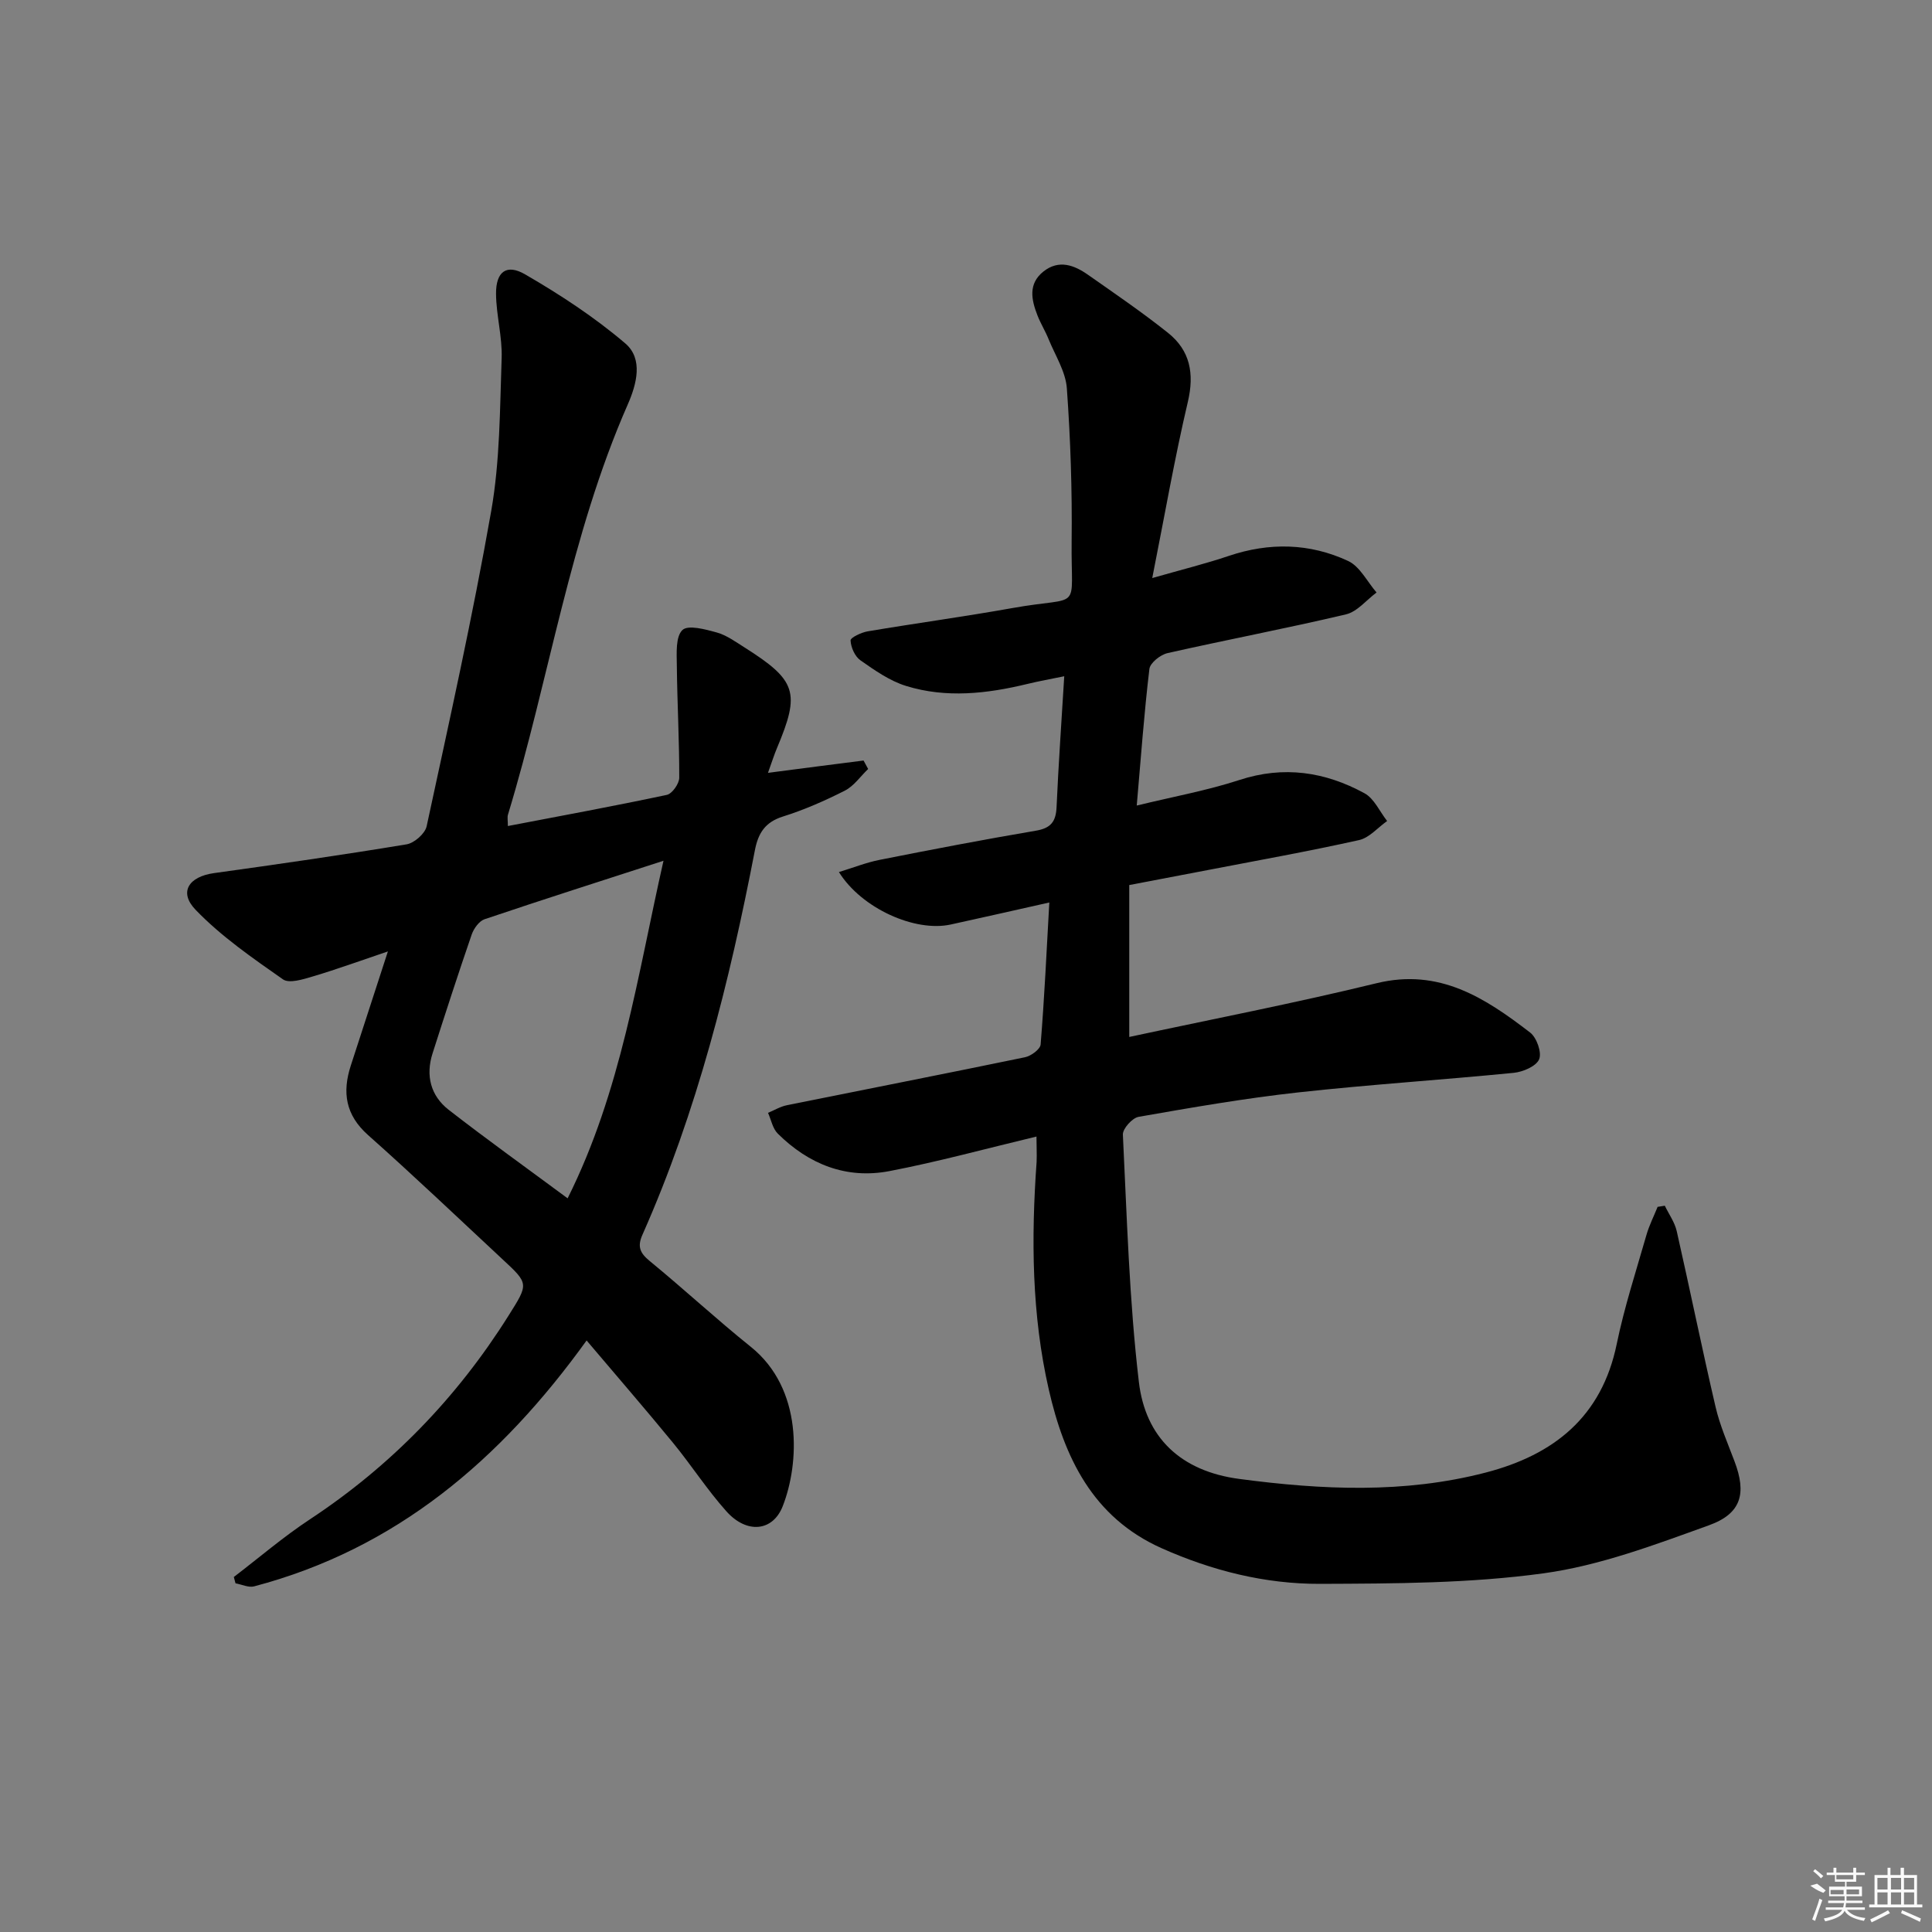
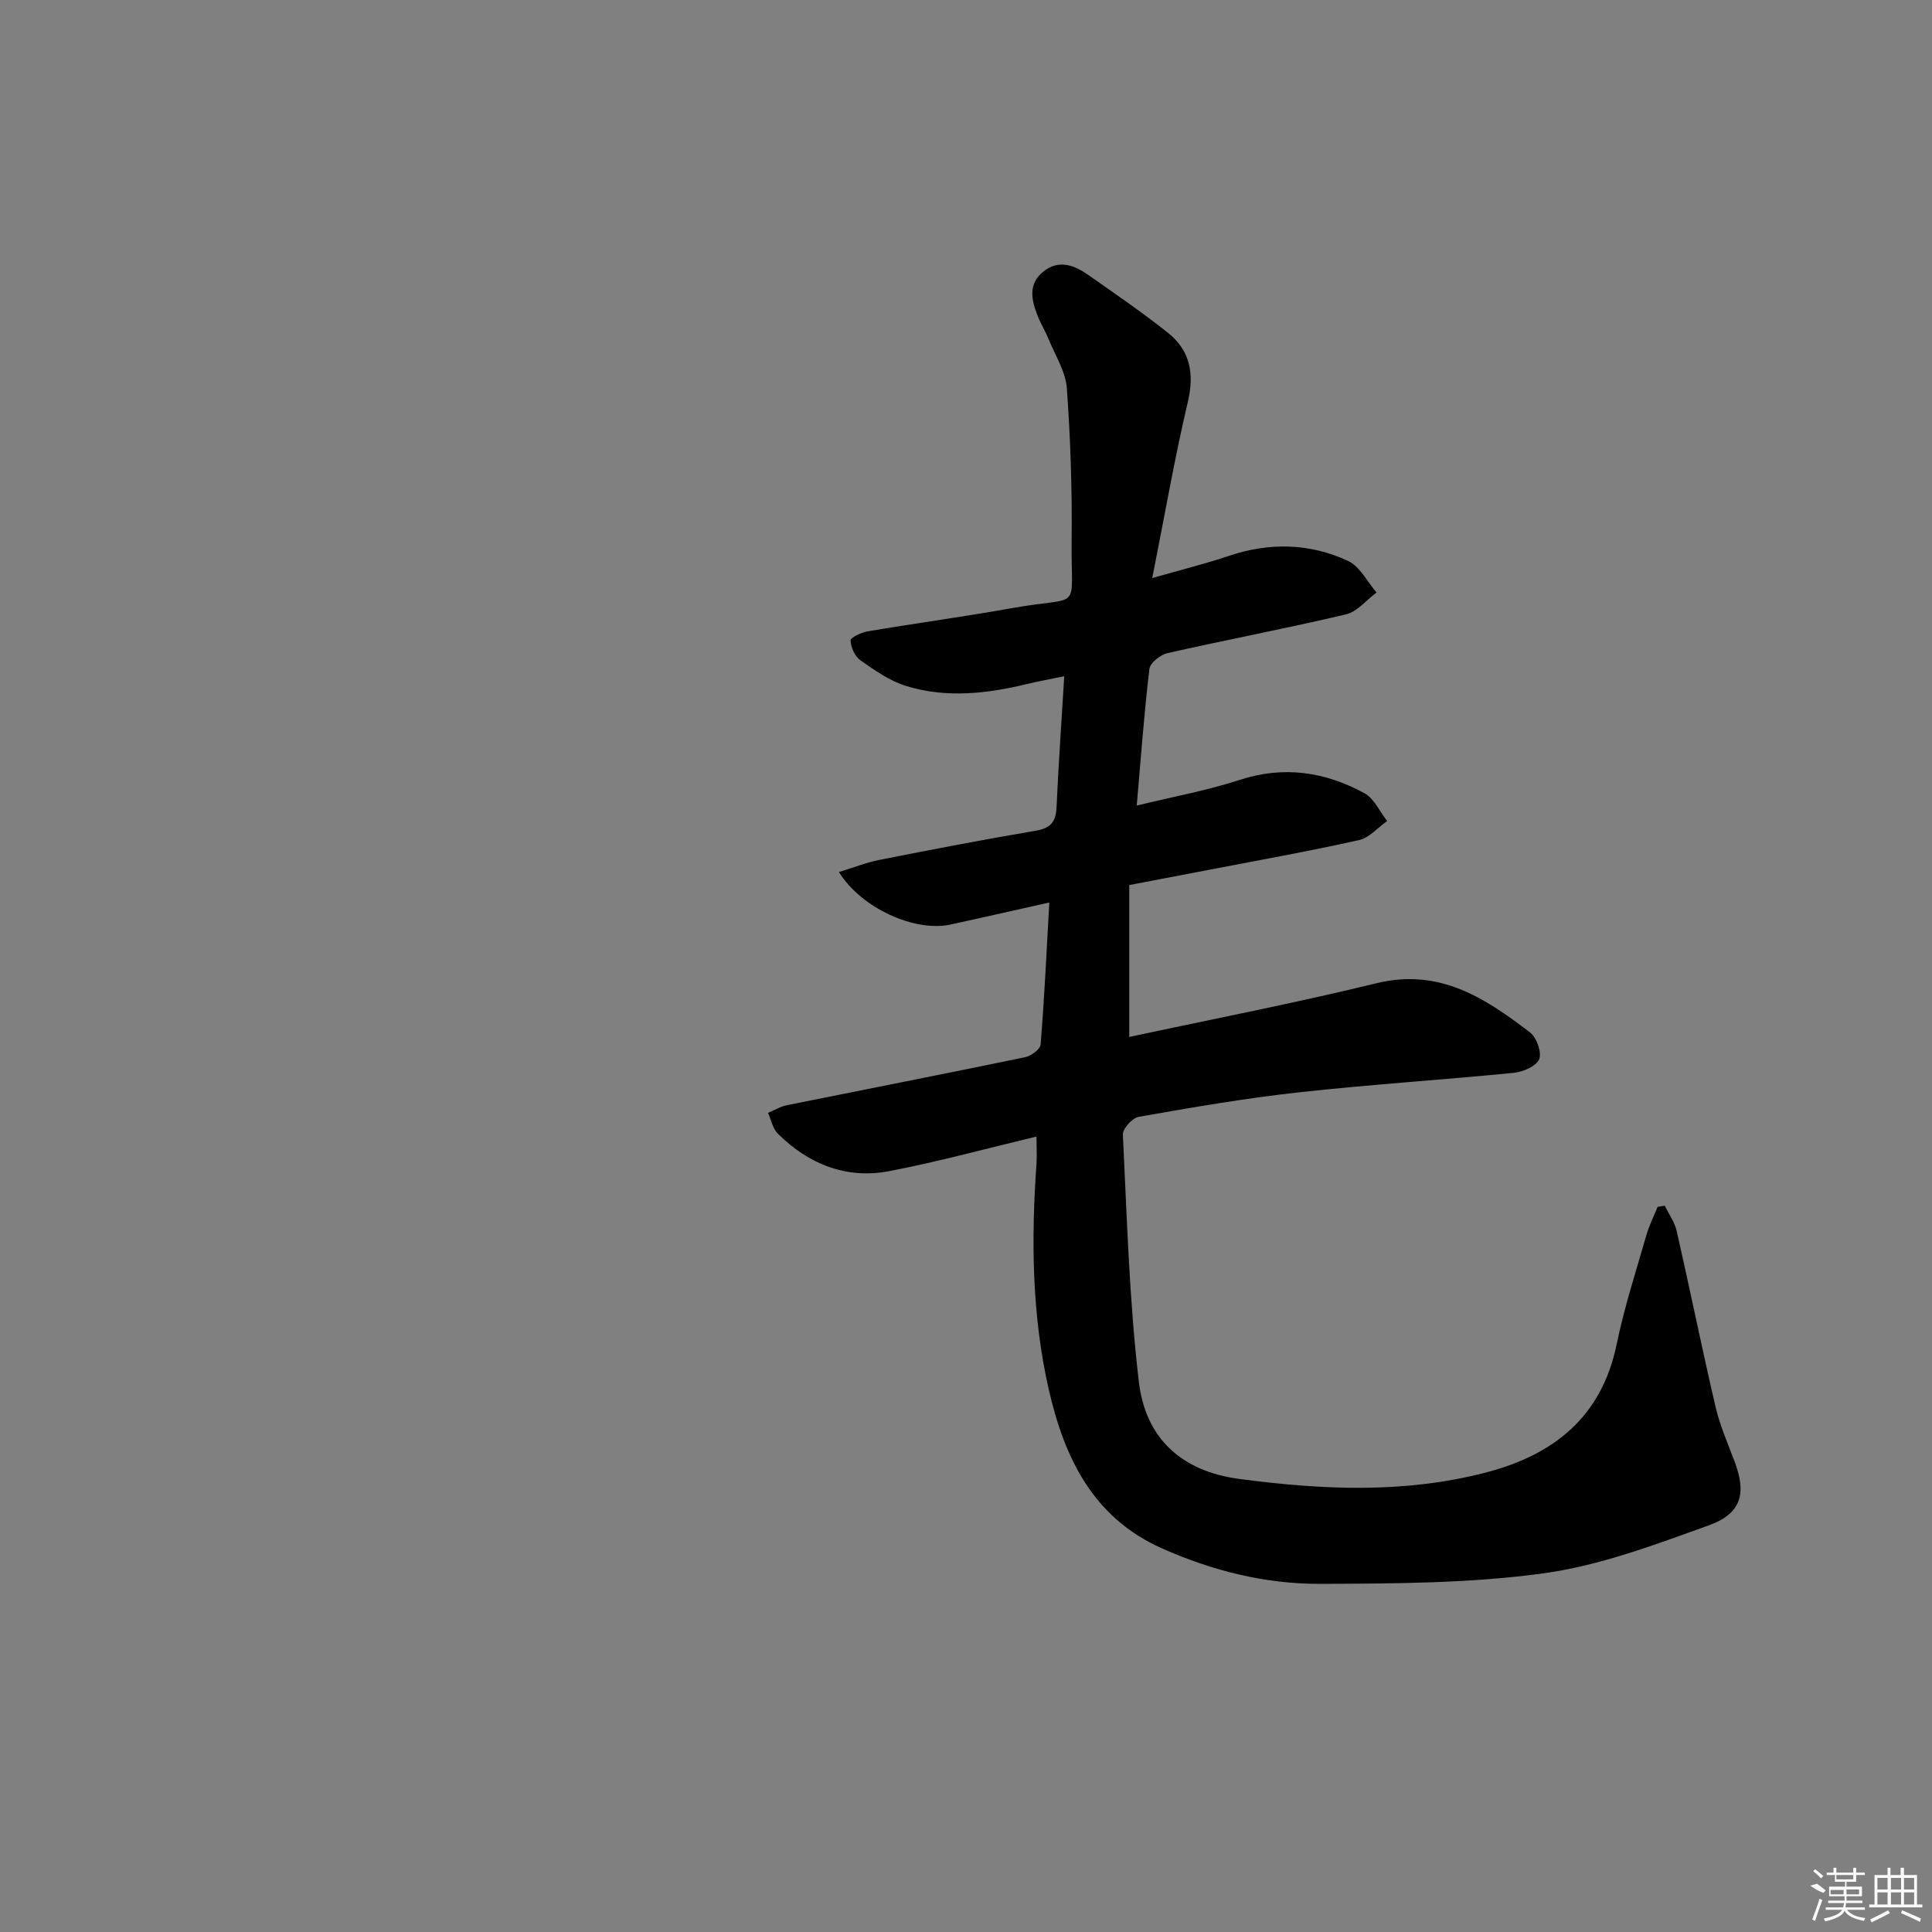
<svg xmlns="http://www.w3.org/2000/svg" enable-background="new 0 0 400 400" viewBox="0 0 400 400">
  <rect x="0" y="0" width="400" height="400" fill="#808080" stroke="none" />
  <path d="m214.59 235.31c-10.45 2.5-20.36 5.22-30.42 7.15-8.93 1.72-16.74-1.41-23.14-7.76-1.06-1.05-1.37-2.85-2.02-4.3 1.31-.54 2.57-1.31 3.93-1.58 16.42-3.32 32.87-6.53 49.28-9.93 1.25-.26 3.15-1.65 3.23-2.64.78-9.59 1.23-19.21 1.8-29.4-7.26 1.63-13.83 3.12-20.41 4.56-7.39 1.62-18.47-3.33-23.15-10.86 2.96-.9 5.65-1.98 8.45-2.53 10.75-2.13 21.51-4.2 32.31-6.03 3.11-.52 4.16-1.87 4.3-4.87.39-8.78 1.01-17.56 1.59-27.11-2.71.56-5.2 1-7.66 1.6-8.35 2.02-16.79 2.98-25.11.4-3.38-1.05-6.49-3.24-9.44-5.31-1.14-.8-1.96-2.67-2.03-4.1-.03-.59 2.23-1.67 3.56-1.89 9.97-1.68 20-3.04 29.96-4.82 14.66-2.63 12.08 1.17 12.25-13.76.12-10.58-.23-21.18-.99-31.73-.25-3.47-2.41-6.81-3.78-10.18-.68-1.68-1.65-3.24-2.31-4.93-1.26-3.23-1.96-6.55 1.26-9.09 3.18-2.51 6.35-1.32 9.22.7 5.58 3.91 11.22 7.76 16.55 12.01 4.58 3.65 5.49 8.42 4.11 14.3-2.73 11.58-4.76 23.33-7.37 36.47 6.22-1.78 11.09-2.98 15.83-4.58 8.42-2.84 16.77-2.66 24.72 1.04 2.45 1.14 3.95 4.29 5.89 6.53-2.1 1.56-4 3.98-6.34 4.53-12.26 2.9-24.64 5.24-36.93 8.02-1.48.33-3.61 2.02-3.76 3.28-1.1 9.19-1.76 18.43-2.62 28.28 7.5-1.83 14.53-3.1 21.25-5.29 9.2-3.01 17.75-1.7 25.91 2.75 2.01 1.1 3.14 3.79 4.68 5.74-1.93 1.36-3.69 3.48-5.81 3.95-10.36 2.31-20.82 4.18-31.24 6.19-5.21 1.01-10.43 1.99-16.34 3.12v31.45c16.9-3.63 34.16-6.97 51.22-11.13 12.97-3.16 22.47 3.06 31.78 10.22 1.36 1.04 2.45 4.16 1.86 5.54-.62 1.45-3.35 2.61-5.27 2.8-14.89 1.47-29.83 2.42-44.69 4.06-11.04 1.22-22.02 3.13-32.97 5.05-1.31.23-3.32 2.47-3.25 3.69.84 17.08 1.31 34.23 3.31 51.19 1.35 11.47 8.61 18.48 20.81 20.09 17.12 2.27 34.11 3.06 50.99-1.32 14.1-3.66 24.03-11.51 27.14-26.63 1.57-7.62 4-15.07 6.15-22.57.57-1.99 1.53-3.87 2.31-5.81.5-.08.99-.16 1.49-.24.84 1.75 2.05 3.42 2.47 5.27 2.75 12.11 5.22 24.29 8.04 36.39.9 3.86 2.53 7.55 3.93 11.28 2.49 6.59 1.47 10.79-5.32 13.23-11.18 4.03-22.57 8.34-34.23 9.94-15.24 2.09-30.83 2.12-46.27 2.18-11.35.04-22.34-2.71-32.82-7.39-14.32-6.4-20.16-18.92-23.34-32.84-3.54-15.48-3.66-31.32-2.52-47.15.07-1.63-.03-3.25-.03-5.23z" />
-   <path d="m105.15 171.02c11.23-2.15 22.11-4.15 32.91-6.45 1.1-.23 2.57-2.32 2.57-3.55.02-7.76-.42-15.51-.5-23.27-.03-2.53-.27-5.94 1.16-7.31 1.17-1.12 4.77-.14 7.12.51 2.02.57 3.86 1.91 5.68 3.06 10.86 6.87 11.63 9.34 6.77 20.88-.57 1.35-1.01 2.76-1.86 5.12 3.86-.5 7-.91 10.15-1.32 3.21-.41 6.43-.82 9.64-1.23.32.58.63 1.16.95 1.75-1.59 1.52-2.93 3.51-4.8 4.47-4.13 2.1-8.44 3.99-12.86 5.38-3.68 1.16-5.11 3.44-5.79 6.99-5.26 27.26-11.97 54.11-23.28 79.59-1.08 2.43-.54 3.76 1.49 5.43 7.08 5.8 13.8 12.04 20.94 17.77 10.84 8.69 10.09 24.11 6.62 32.99-2.06 5.28-7.47 5.78-11.67 1.07-3.98-4.45-7.24-9.53-11.03-14.16-5.77-7.03-11.73-13.91-17.91-21.21-17.84 24.77-39.48 43.16-68.84 50.91-1.15.3-2.56-.4-3.85-.63-.12-.44-.23-.88-.35-1.31 5.22-3.99 10.24-8.3 15.71-11.91 16.81-11.09 30.46-25.17 41.16-42.19 4.16-6.62 4.25-6.59-1.22-11.66-9.24-8.61-18.41-17.34-27.86-25.74-4.68-4.16-5.37-8.85-3.57-14.39 2.46-7.54 4.91-15.09 7.68-23.63-5.75 1.94-10.61 3.72-15.57 5.19-1.99.59-4.85 1.5-6.15.6-6.32-4.43-12.79-8.89-18.1-14.41-3.55-3.69-1.37-6.87 3.81-7.59 13.31-1.85 26.62-3.76 39.88-5.96 1.59-.26 3.82-2.22 4.15-3.73 4.68-21.72 9.53-43.41 13.37-65.28 1.82-10.36 1.79-21.07 2.16-31.63.16-4.43-1.13-8.9-1.16-13.36-.03-4.55 2.16-6.25 6.03-4 7.25 4.2 14.36 8.86 20.72 14.28 3.76 3.2 2.37 8.44.52 12.65-11.97 27.23-16.22 56.71-24.8 84.92-.17.55-.02 1.22-.02 2.36zm32.22 7.19c-12.85 4.17-24.98 8.03-37.03 12.1-1.14.38-2.25 1.93-2.68 3.17-2.81 8.16-5.47 16.37-8.1 24.6-1.47 4.59-.41 8.78 3.34 11.7 7.99 6.21 16.22 12.1 24.62 18.32 11.11-22.23 14.45-46.07 19.85-69.89z" />
  <g fill="#fafafa">
    <path d="m374.8 390.4 1.4-.4c.7.5 1.3 1 1.8 1.4l-.5.5c-1.5-.6-2.1-1.1-2.7-1.5zm1 7.3-.6-.3c.5-1.4 1.1-2.8 1.5-4.3.2.1.4.2.6.3-.5 1.3-1 2.8-1.5 4.3zm-.4-10.3.4-.4c.4.3 1 .8 1.7 1.4l-.5.5c-.4-.5-1-1-1.6-1.5zm2.5.3h1.7v-1h.6v1h3.5v-1h.6v1h1.8v.5h-1.8v1.4h-2v1h3.2v2h-3.2v.9h3.3v.5h-3.4c0 .3-.1.6-.1.9h4v.5h-3.7c.7.9 1.9 1.5 3.8 1.7-.1.2-.2.4-.3.6-2.1-.4-3.5-1.1-4-2.1-.4 1-1.8 1.7-4 2.2-.1-.2-.2-.4-.3-.6 2.1-.4 3.4-1 3.8-1.8h-3.4v-.5h3.6c.1-.3.1-.6.2-.9h-3.3v-.5h3.4c0-.3 0-.6 0-.9h-3.2v-2h3.3v-1h-2.1v-1.4h-1.7v-.5zm1.1 3.5v1h2.7c0-.3 0-.4 0-.4 0-.1 0-.2 0-.2 0-.1 0-.2 0-.3h-2.7zm1.2-3v.9h3.5v-.9zm4.7 3h-2.6v.6.4h2.6z" />
    <path d="m393.6 386.7h.6v1.5h2.7v6.1h1.1v.6h-11v-.6h1.1v-6.1h2.7v-1.5h.6v1.5h2.1v-1.5zm-2.7 8.8.4.6c-1.2.6-2.5 1.3-3.8 1.9-.1-.2-.2-.4-.3-.6 1.2-.6 2.5-1.2 3.7-1.9zm-2.2-6.7v2.4h2.1v-2.4zm0 3v2.5h2.1v-2.5zm2.8-3v2.4h2.1v-2.4zm0 3v2.5h2.1v-2.5zm6 6.1c-1.4-.7-2.7-1.3-3.9-1.8l.2-.6c1.5.6 2.7 1.2 3.9 1.7zm-1.2-9.1h-2.1v2.4h2.1zm-2.1 3v2.5h2.1v-2.5z" />
  </g>
</svg>